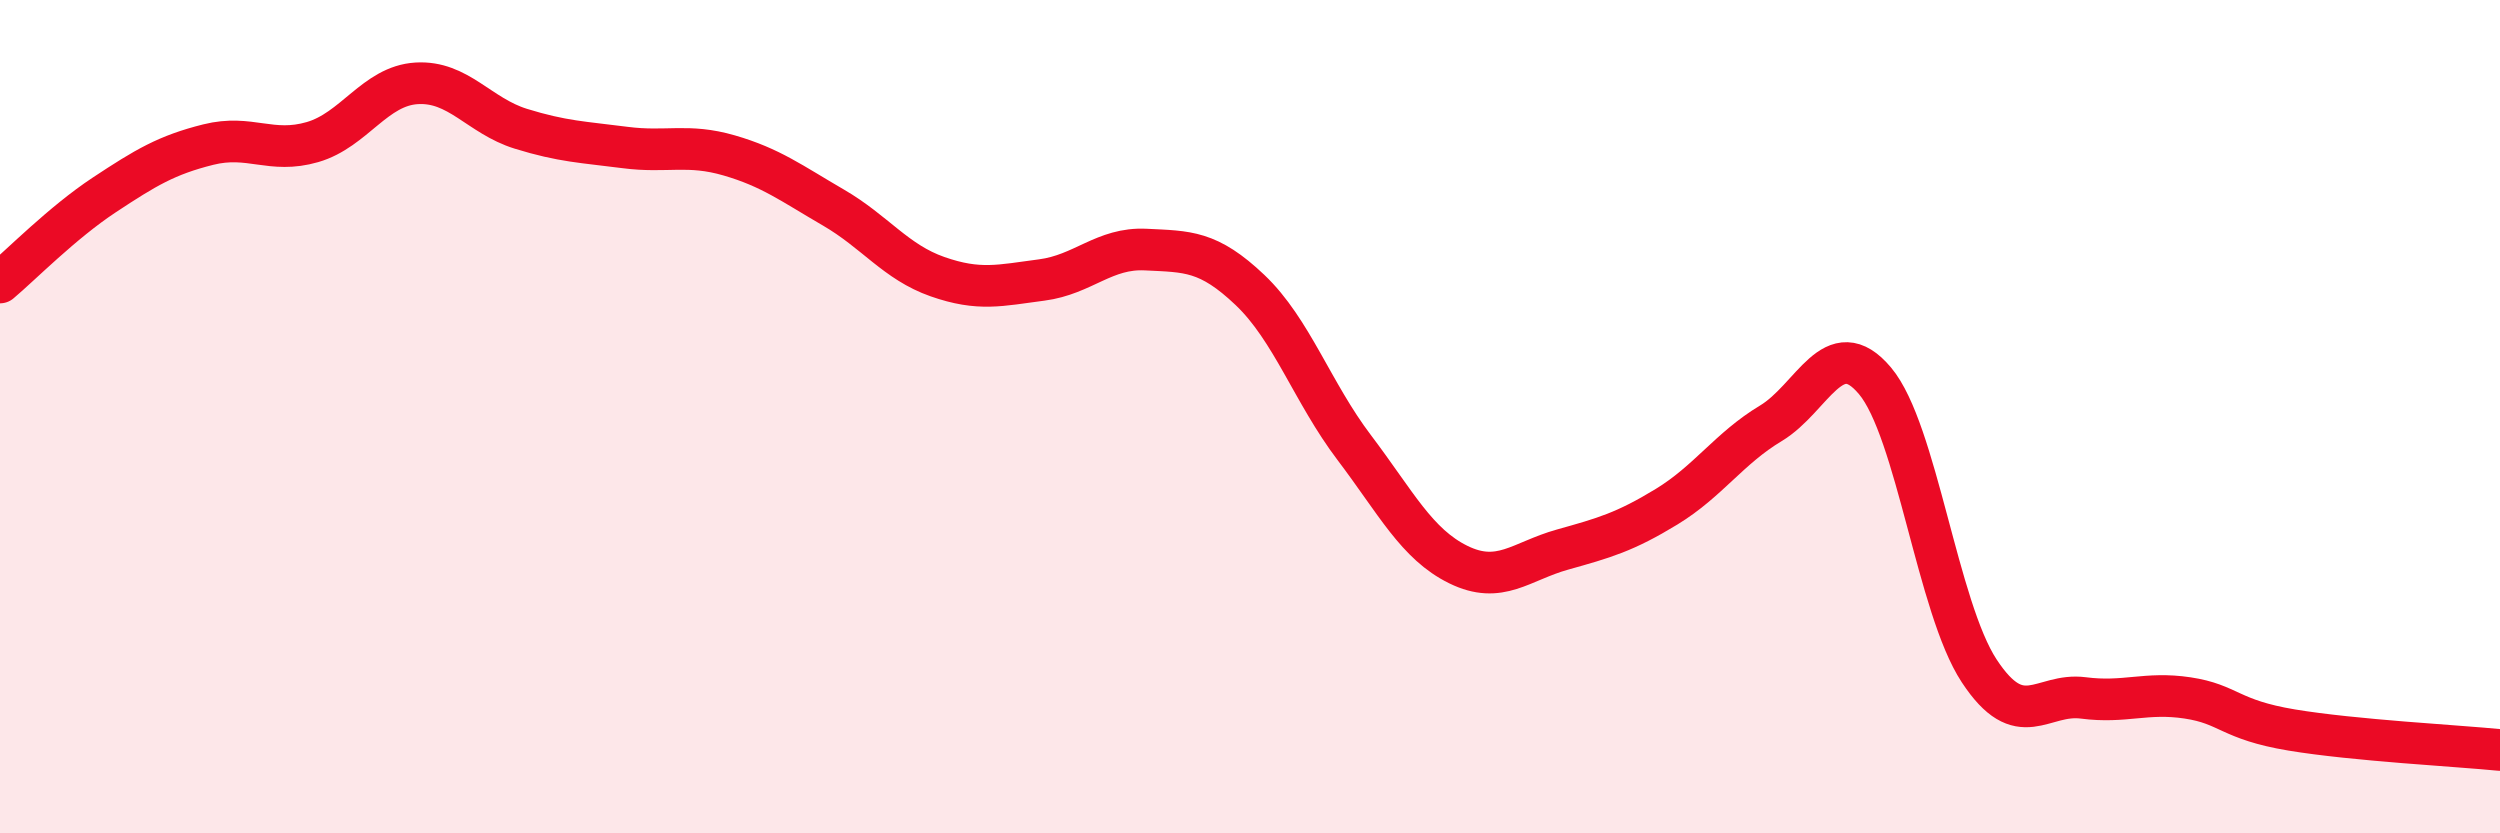
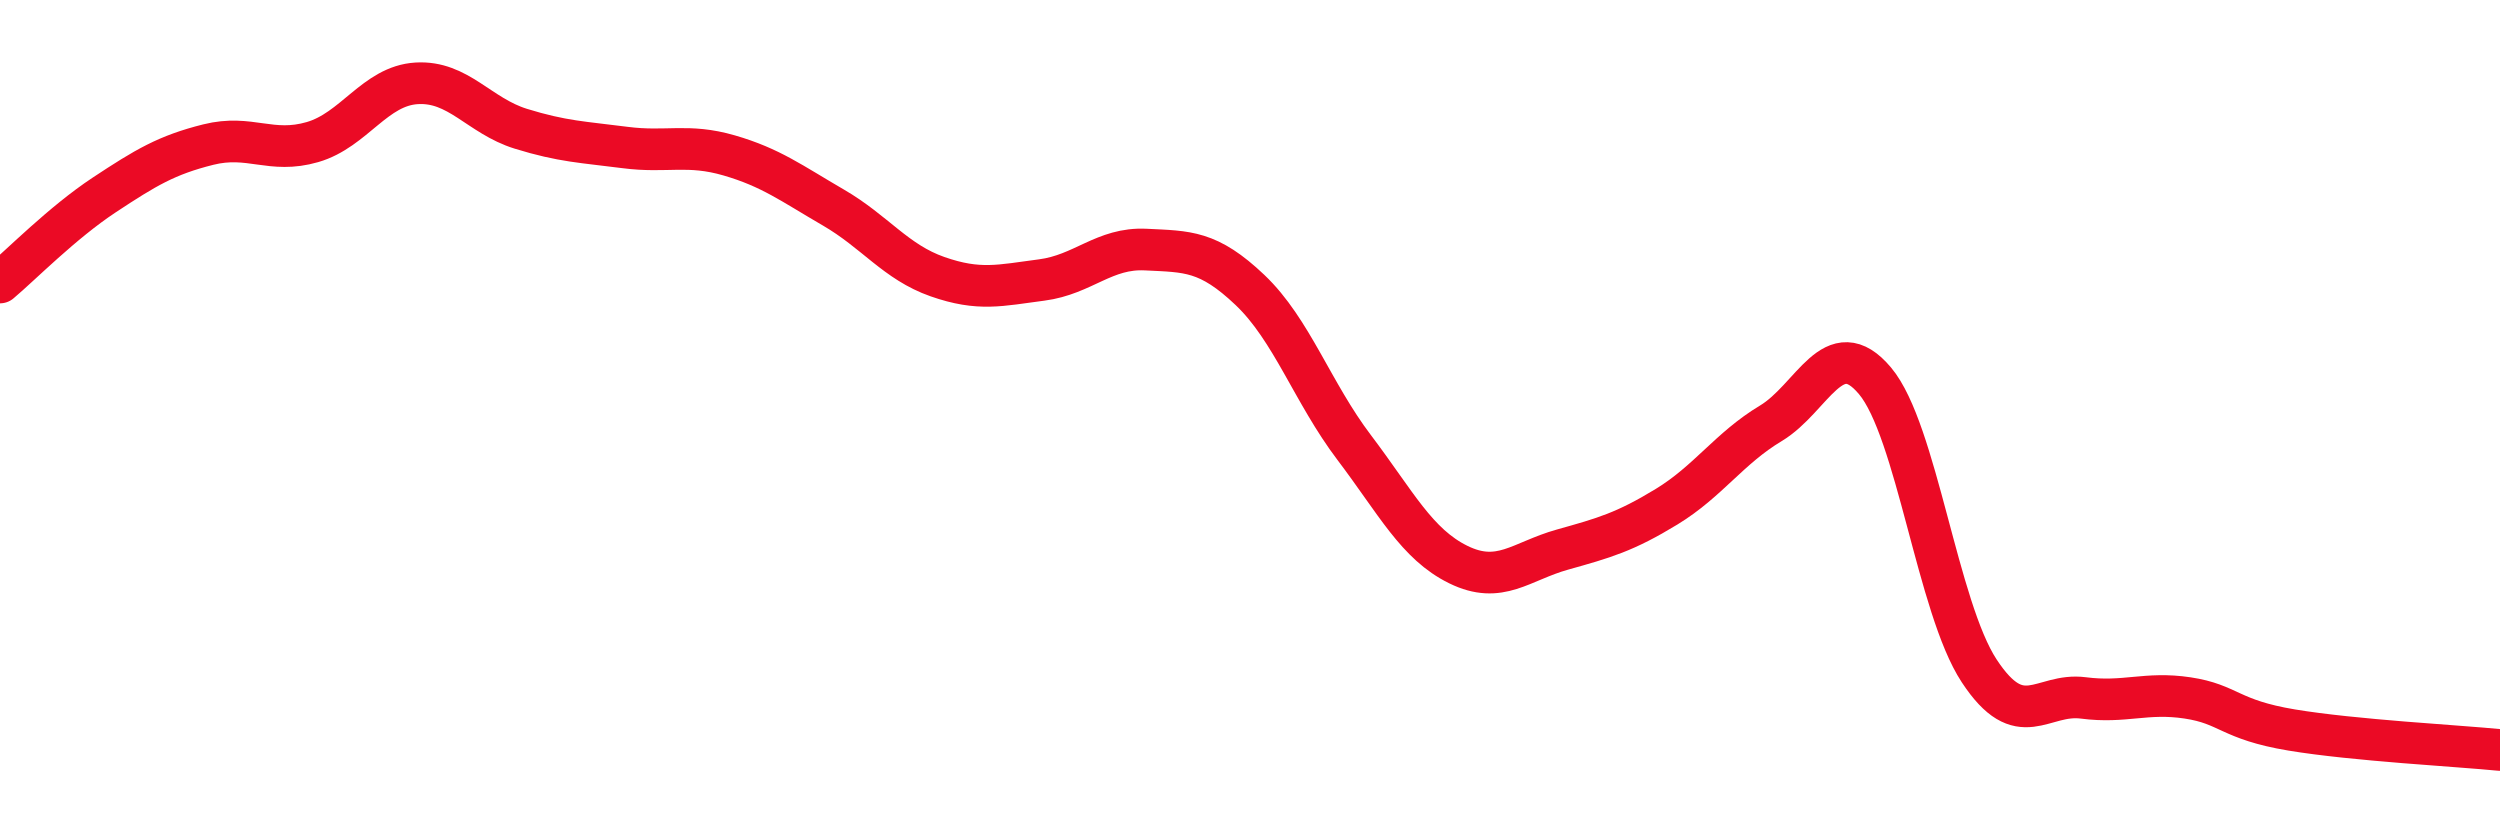
<svg xmlns="http://www.w3.org/2000/svg" width="60" height="20" viewBox="0 0 60 20">
-   <path d="M 0,6.78 C 0.5,6.36 1.5,5.34 2.5,4.68 C 3.5,4.02 4,3.72 5,3.47 C 6,3.22 6.5,3.7 7.5,3.41 C 8.5,3.12 9,2.06 10,2 C 11,1.94 11.5,2.78 12.5,3.09 C 13.5,3.4 14,3.41 15,3.54 C 16,3.67 16.5,3.44 17.5,3.73 C 18.5,4.02 19,4.4 20,4.98 C 21,5.56 21.5,6.29 22.5,6.64 C 23.5,6.99 24,6.85 25,6.72 C 26,6.59 26.5,5.94 27.5,5.99 C 28.5,6.04 29,6.01 30,6.96 C 31,7.91 31.5,9.42 32.5,10.74 C 33.5,12.06 34,13.06 35,13.55 C 36,14.04 36.5,13.47 37.5,13.19 C 38.5,12.91 39,12.77 40,12.16 C 41,11.55 41.5,10.76 42.5,10.16 C 43.5,9.56 44,7.95 45,9.14 C 46,10.33 46.5,14.58 47.5,16.1 C 48.5,17.62 49,16.62 50,16.75 C 51,16.88 51.5,16.6 52.5,16.75 C 53.5,16.9 53.5,17.27 55,17.52 C 56.5,17.77 59,17.9 60,18L60 20L0 20Z" fill="#EB0A25" opacity="0.1" stroke-linecap="round" stroke-linejoin="round" />
  <path d="M 0,6.78 C 0.5,6.36 1.5,5.34 2.5,4.68 C 3.5,4.02 4,3.72 5,3.47 C 6,3.22 6.5,3.7 7.5,3.41 C 8.5,3.12 9,2.06 10,2 C 11,1.94 11.5,2.78 12.5,3.09 C 13.5,3.4 14,3.41 15,3.54 C 16,3.67 16.5,3.44 17.5,3.73 C 18.5,4.02 19,4.4 20,4.98 C 21,5.56 21.5,6.29 22.5,6.64 C 23.5,6.99 24,6.85 25,6.72 C 26,6.59 26.5,5.94 27.5,5.99 C 28.5,6.04 29,6.01 30,6.96 C 31,7.91 31.5,9.42 32.5,10.74 C 33.5,12.06 34,13.06 35,13.55 C 36,14.04 36.5,13.47 37.5,13.19 C 38.5,12.91 39,12.77 40,12.16 C 41,11.55 41.5,10.76 42.5,10.16 C 43.5,9.56 44,7.95 45,9.14 C 46,10.33 46.5,14.58 47.5,16.1 C 48.5,17.62 49,16.62 50,16.75 C 51,16.88 51.5,16.6 52.5,16.75 C 53.5,16.9 53.5,17.27 55,17.52 C 56.5,17.77 59,17.9 60,18" stroke="#EB0A25" stroke-width="1" fill="none" stroke-linecap="round" stroke-linejoin="round" />
</svg>